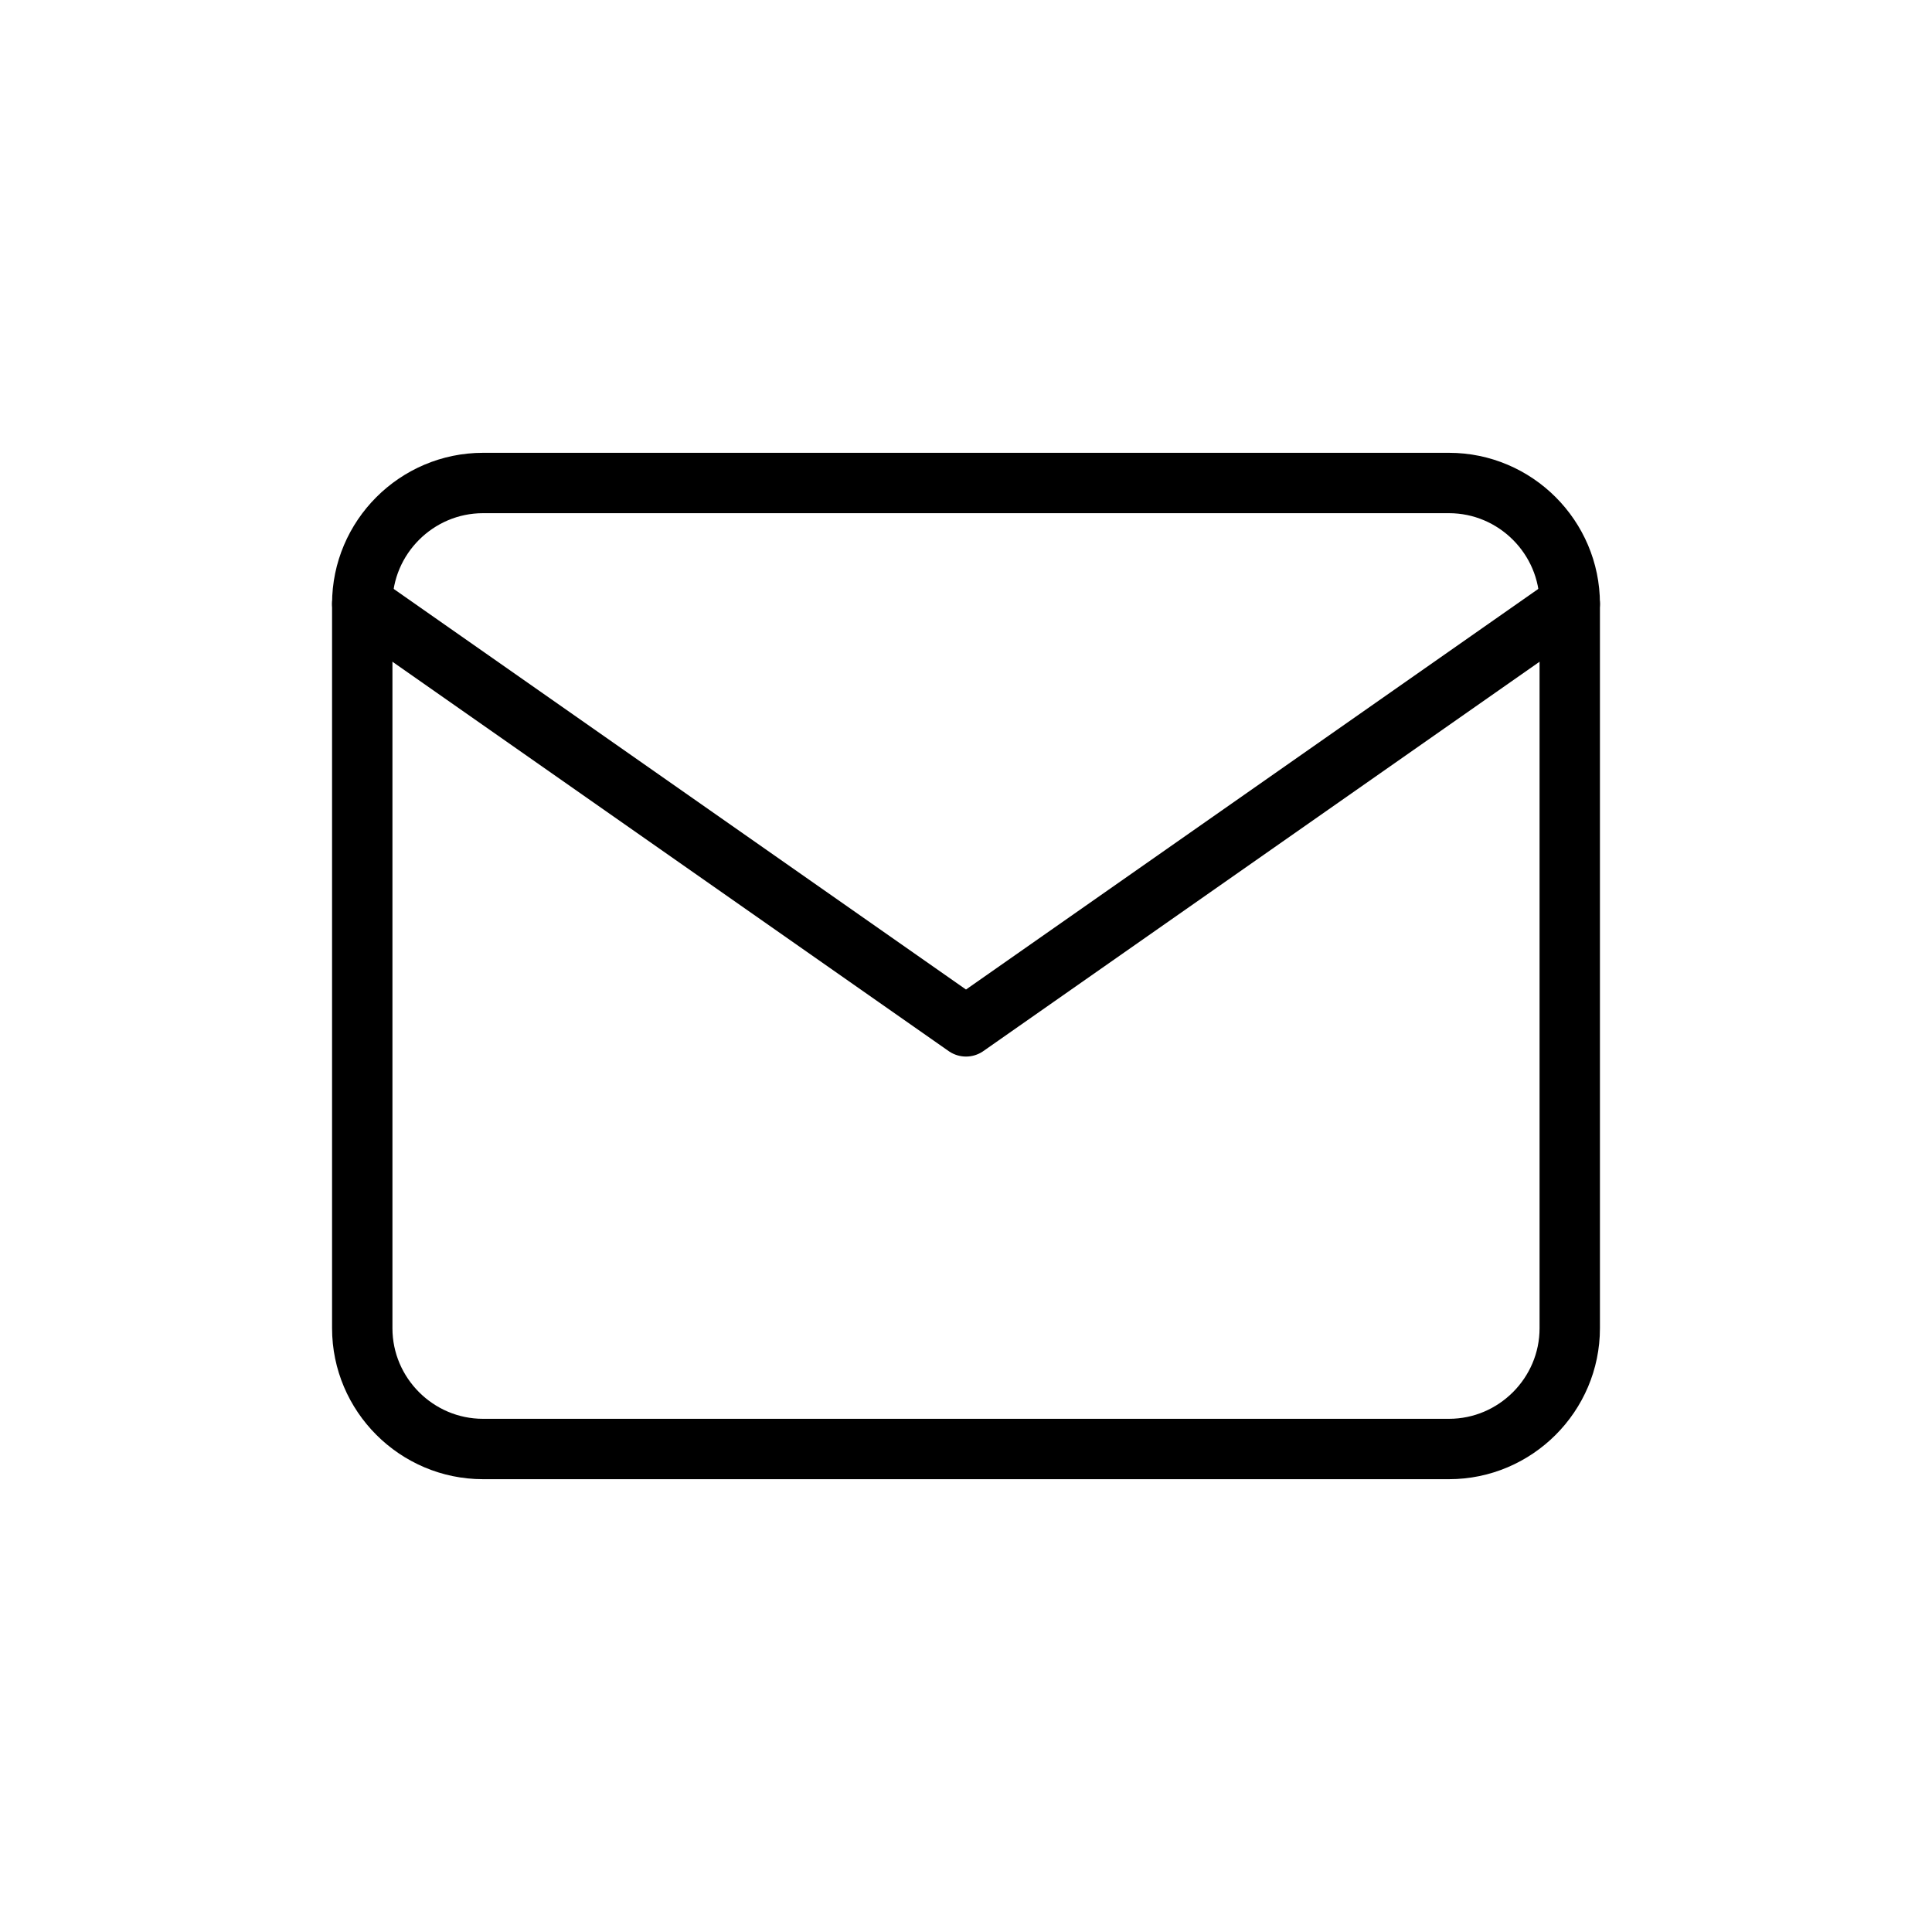
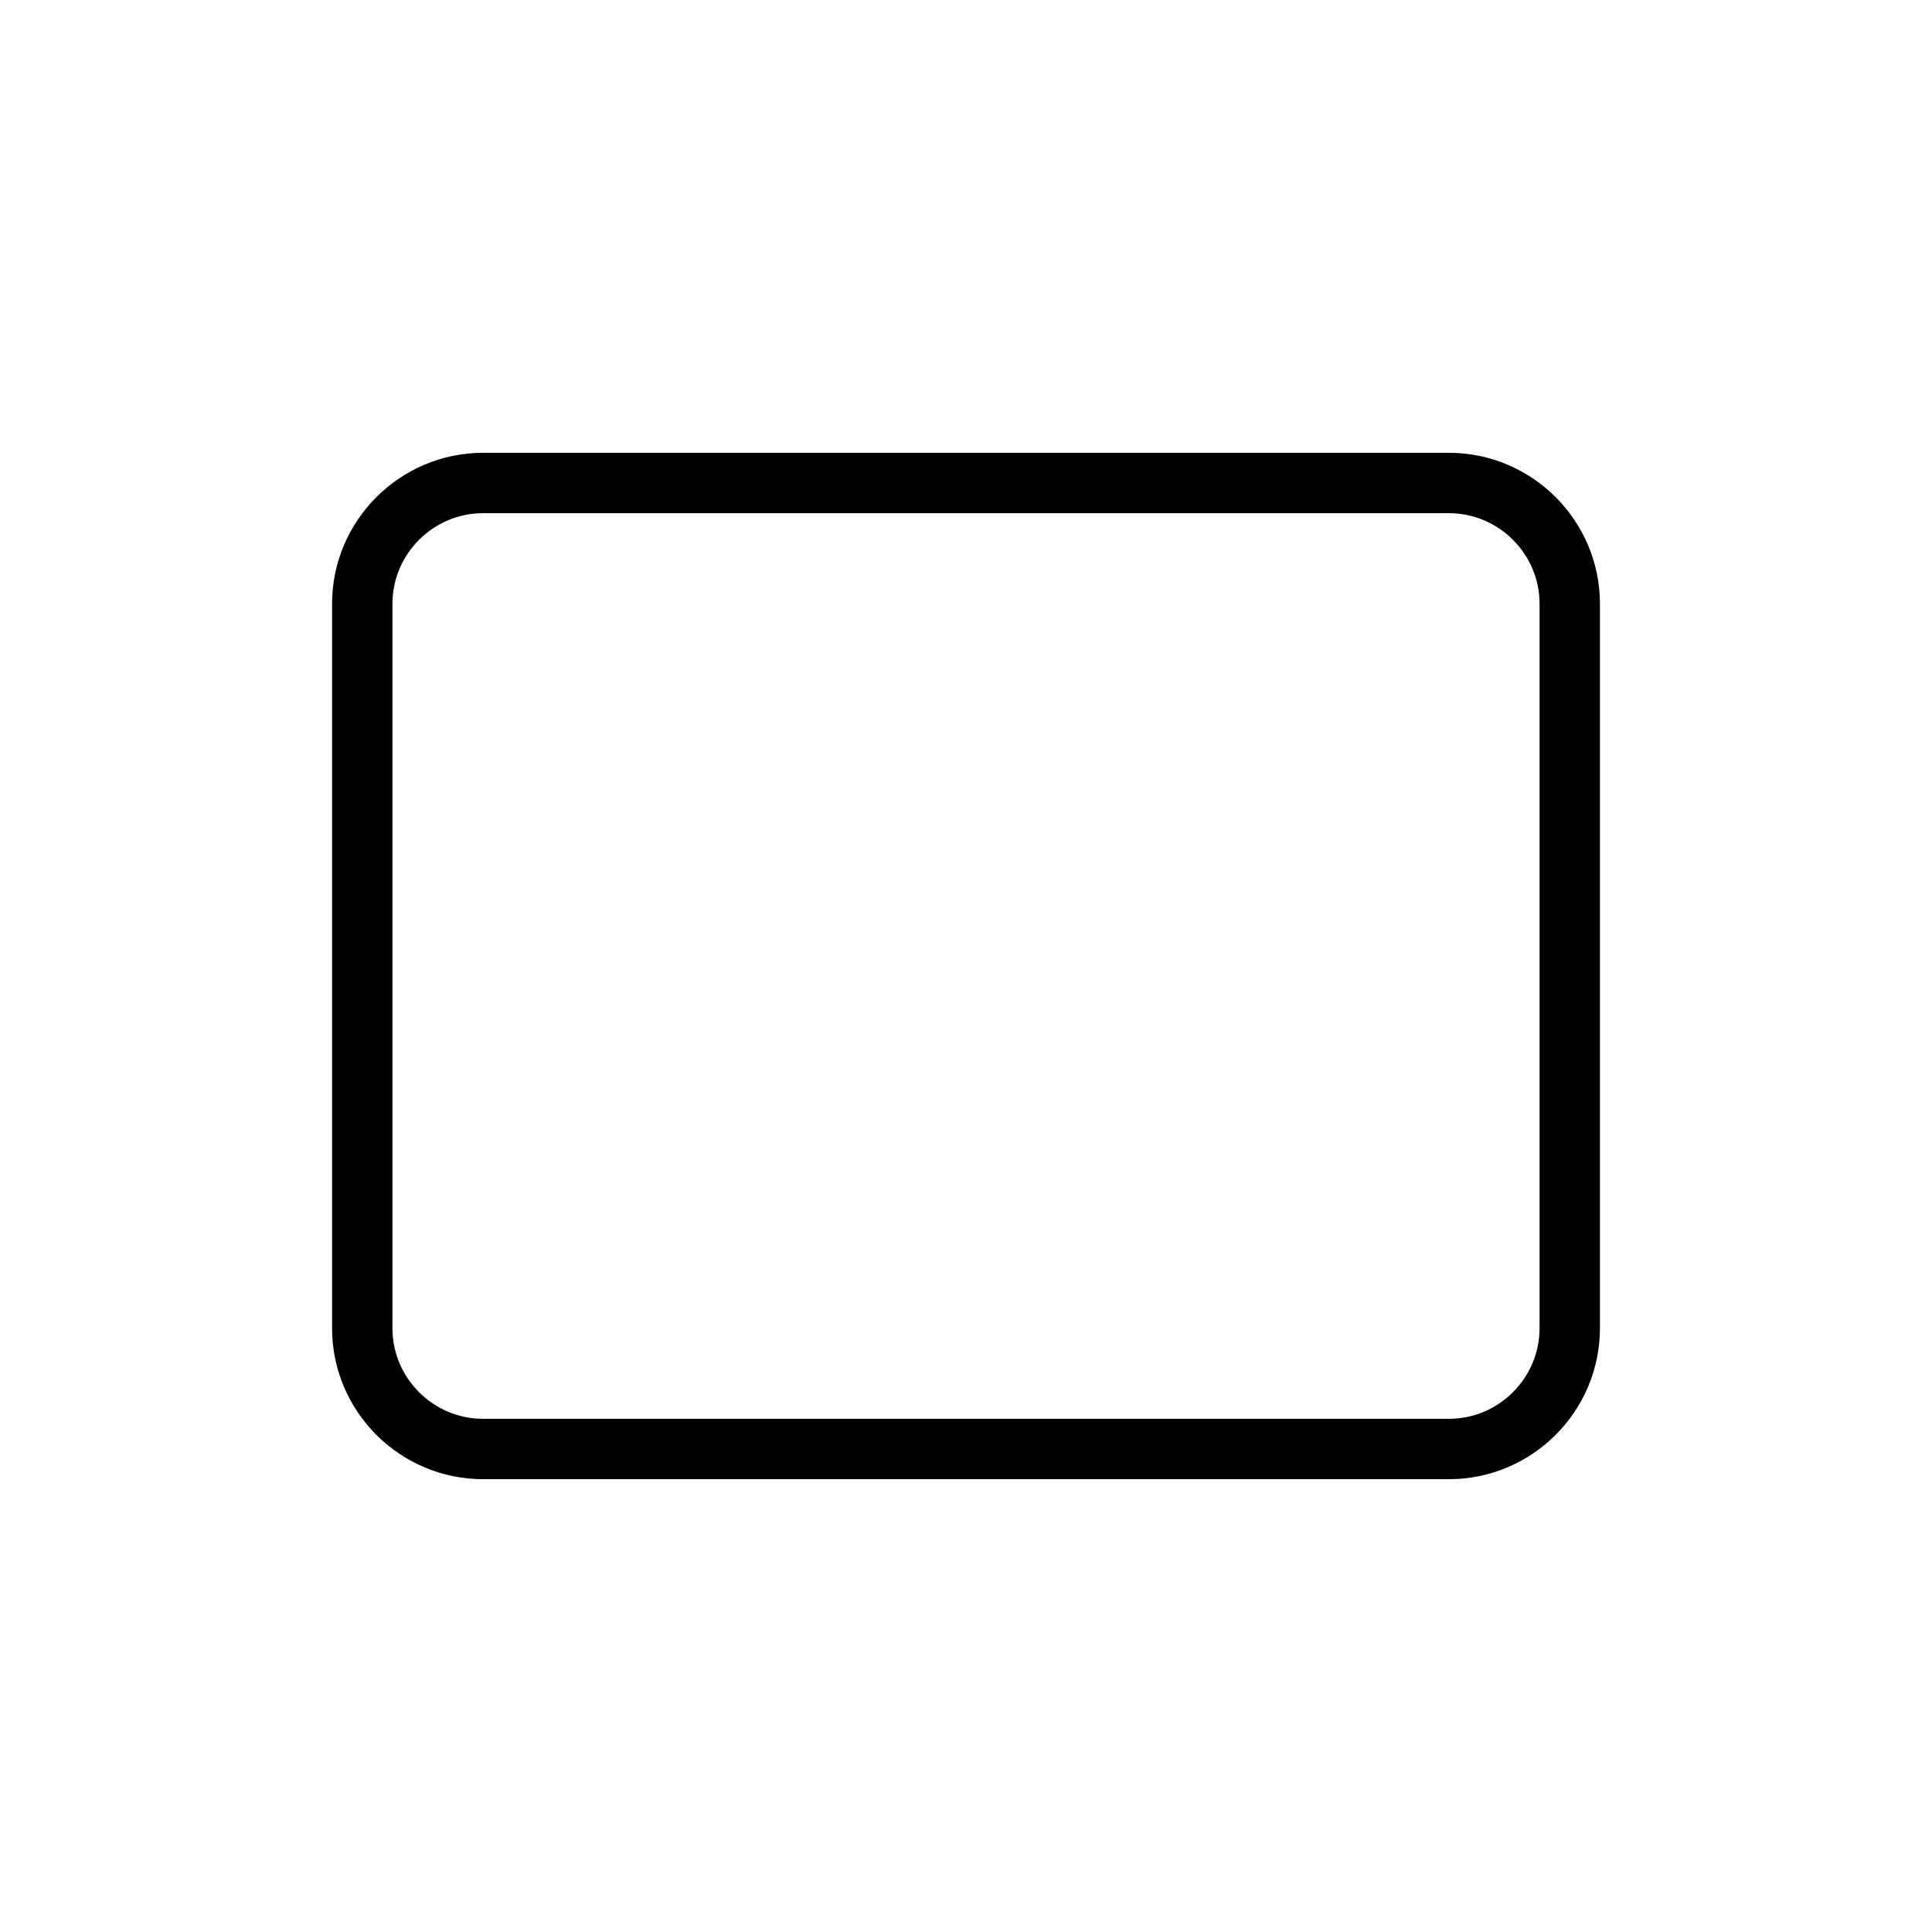
<svg xmlns="http://www.w3.org/2000/svg" width="64" height="64" viewBox="0 0 64 64" fill="none">
  <path d="M16 16H48C50.2 16 52 17.8 52 20V44C52 46.2 50.2 48 48 48H16C13.8 48 12 46.2 12 44V20C12 17.8 13.8 16 16 16Z" stroke="black" stroke-width="2" stroke-linecap="round" stroke-linejoin="round" />
-   <path d="M52 20L32 34L12 20" stroke="black" stroke-width="2" stroke-linecap="round" stroke-linejoin="round" />
</svg>